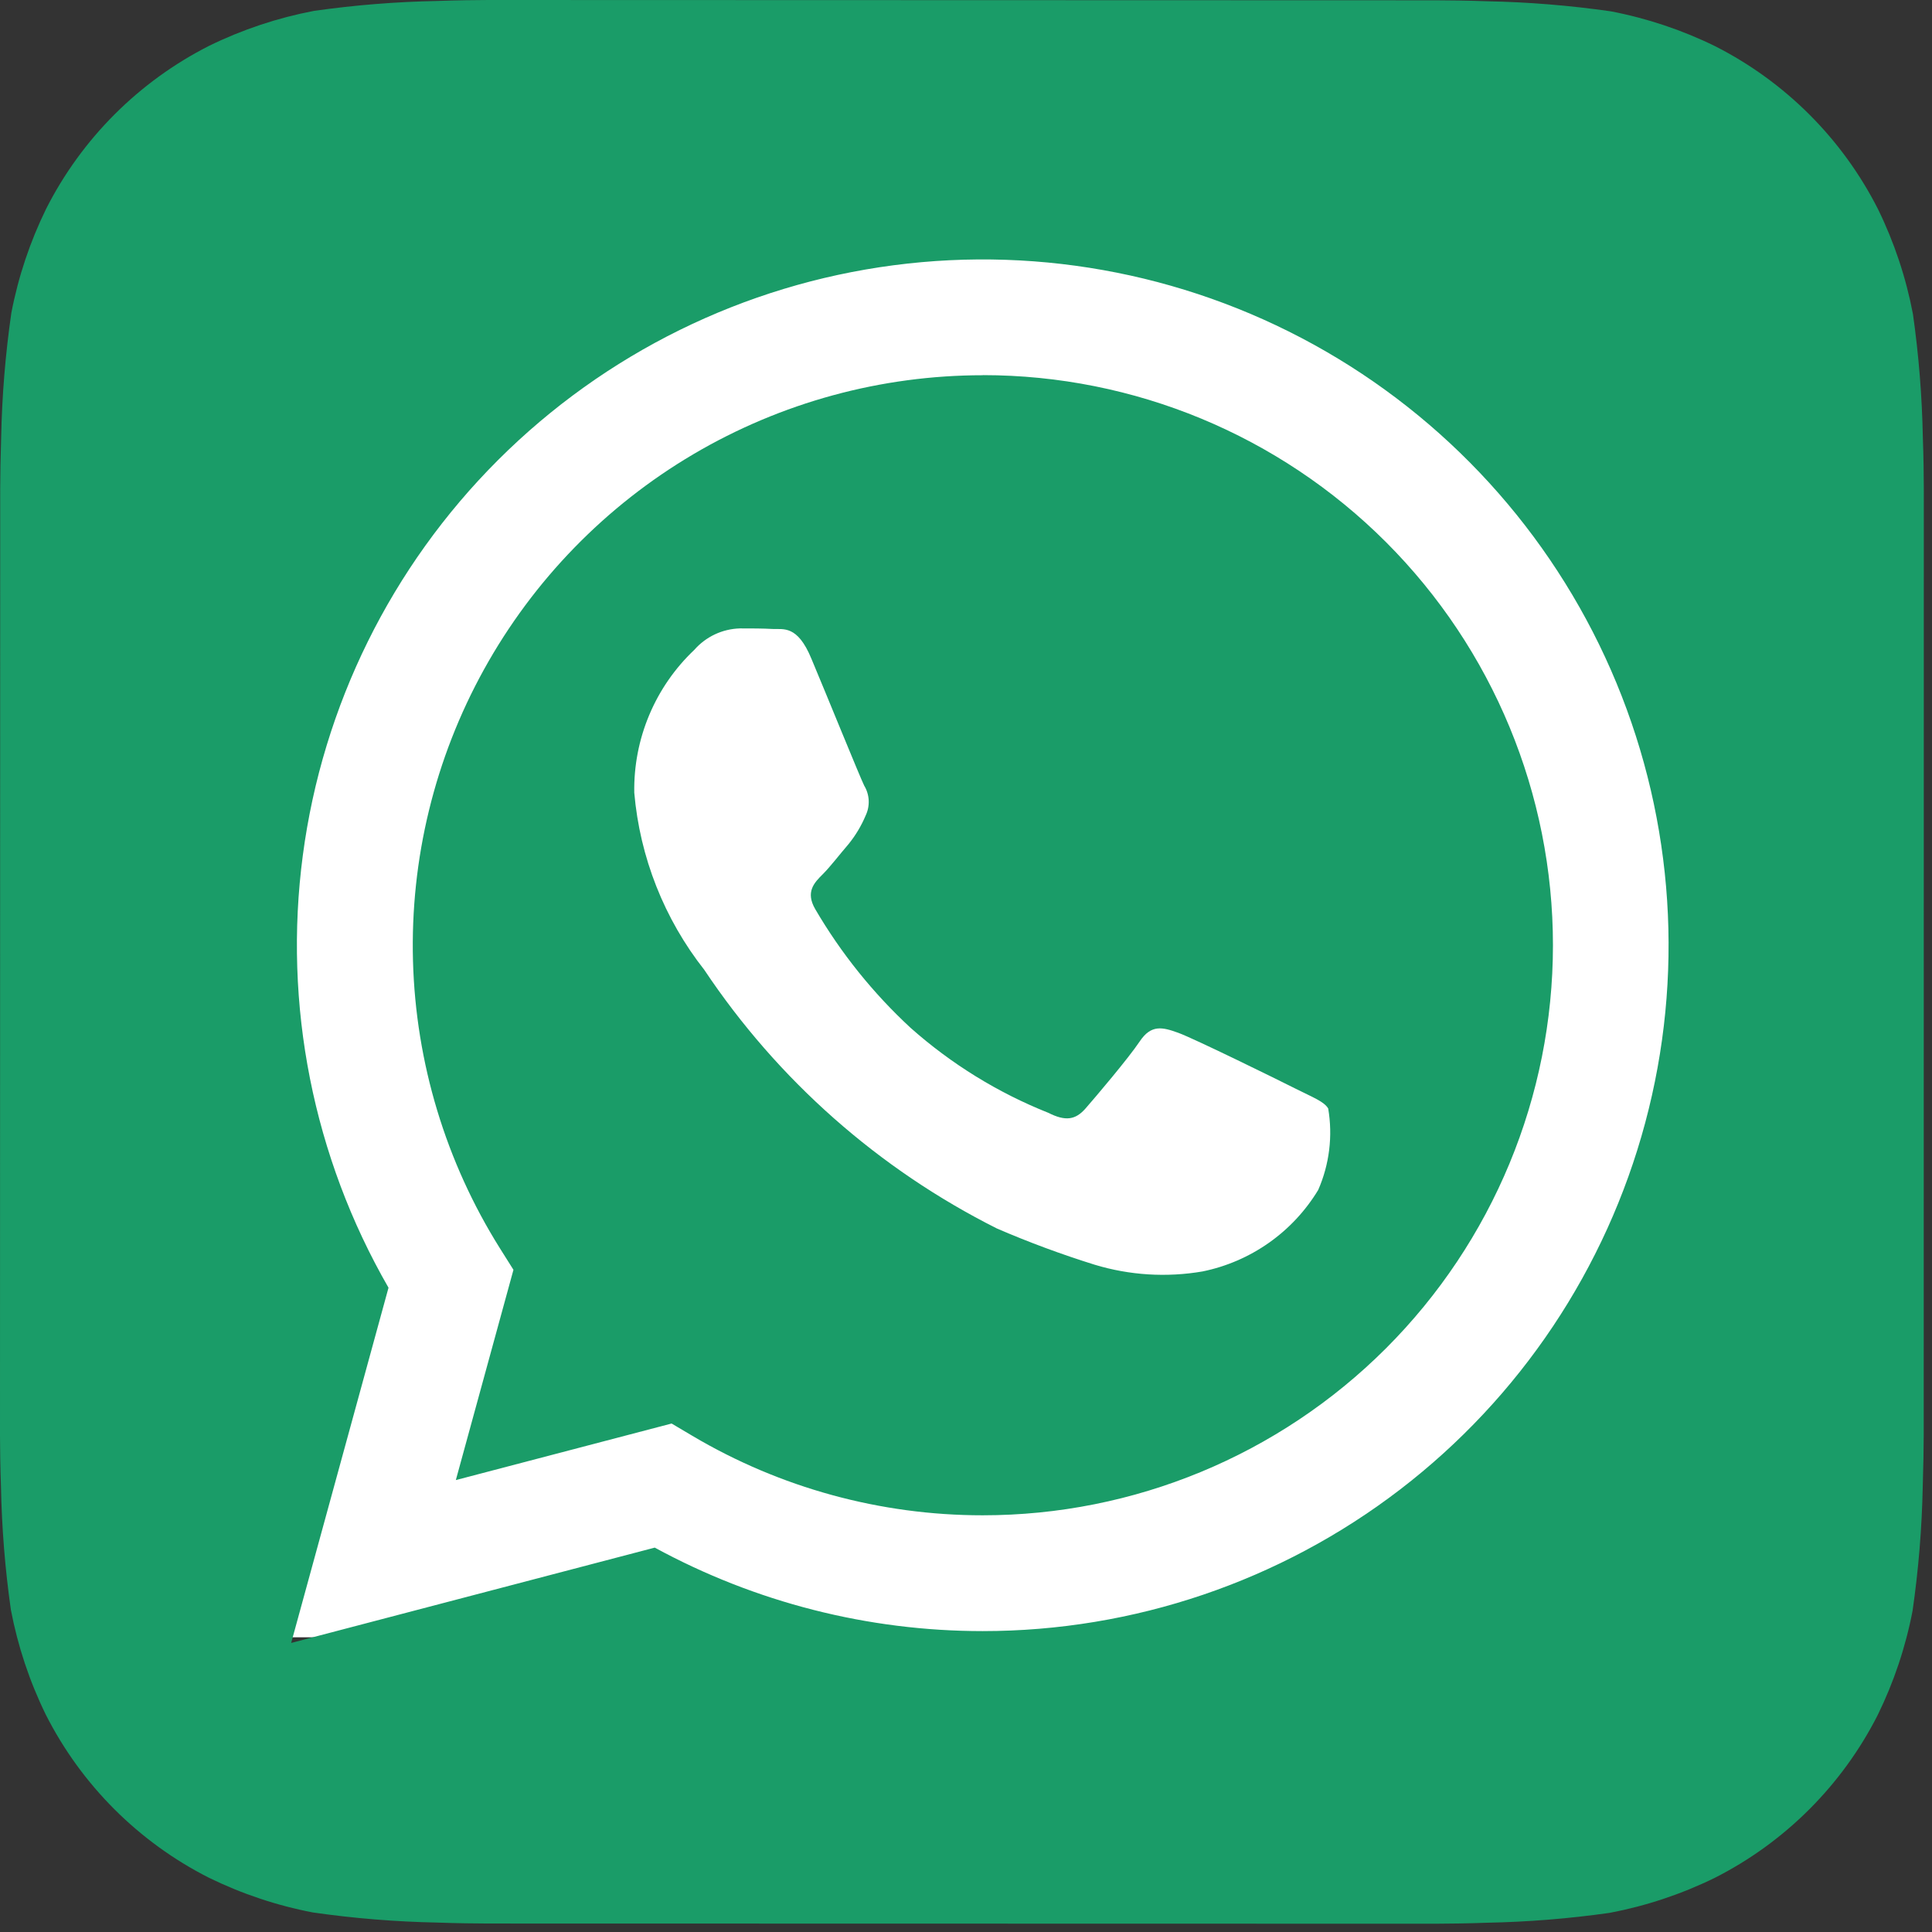
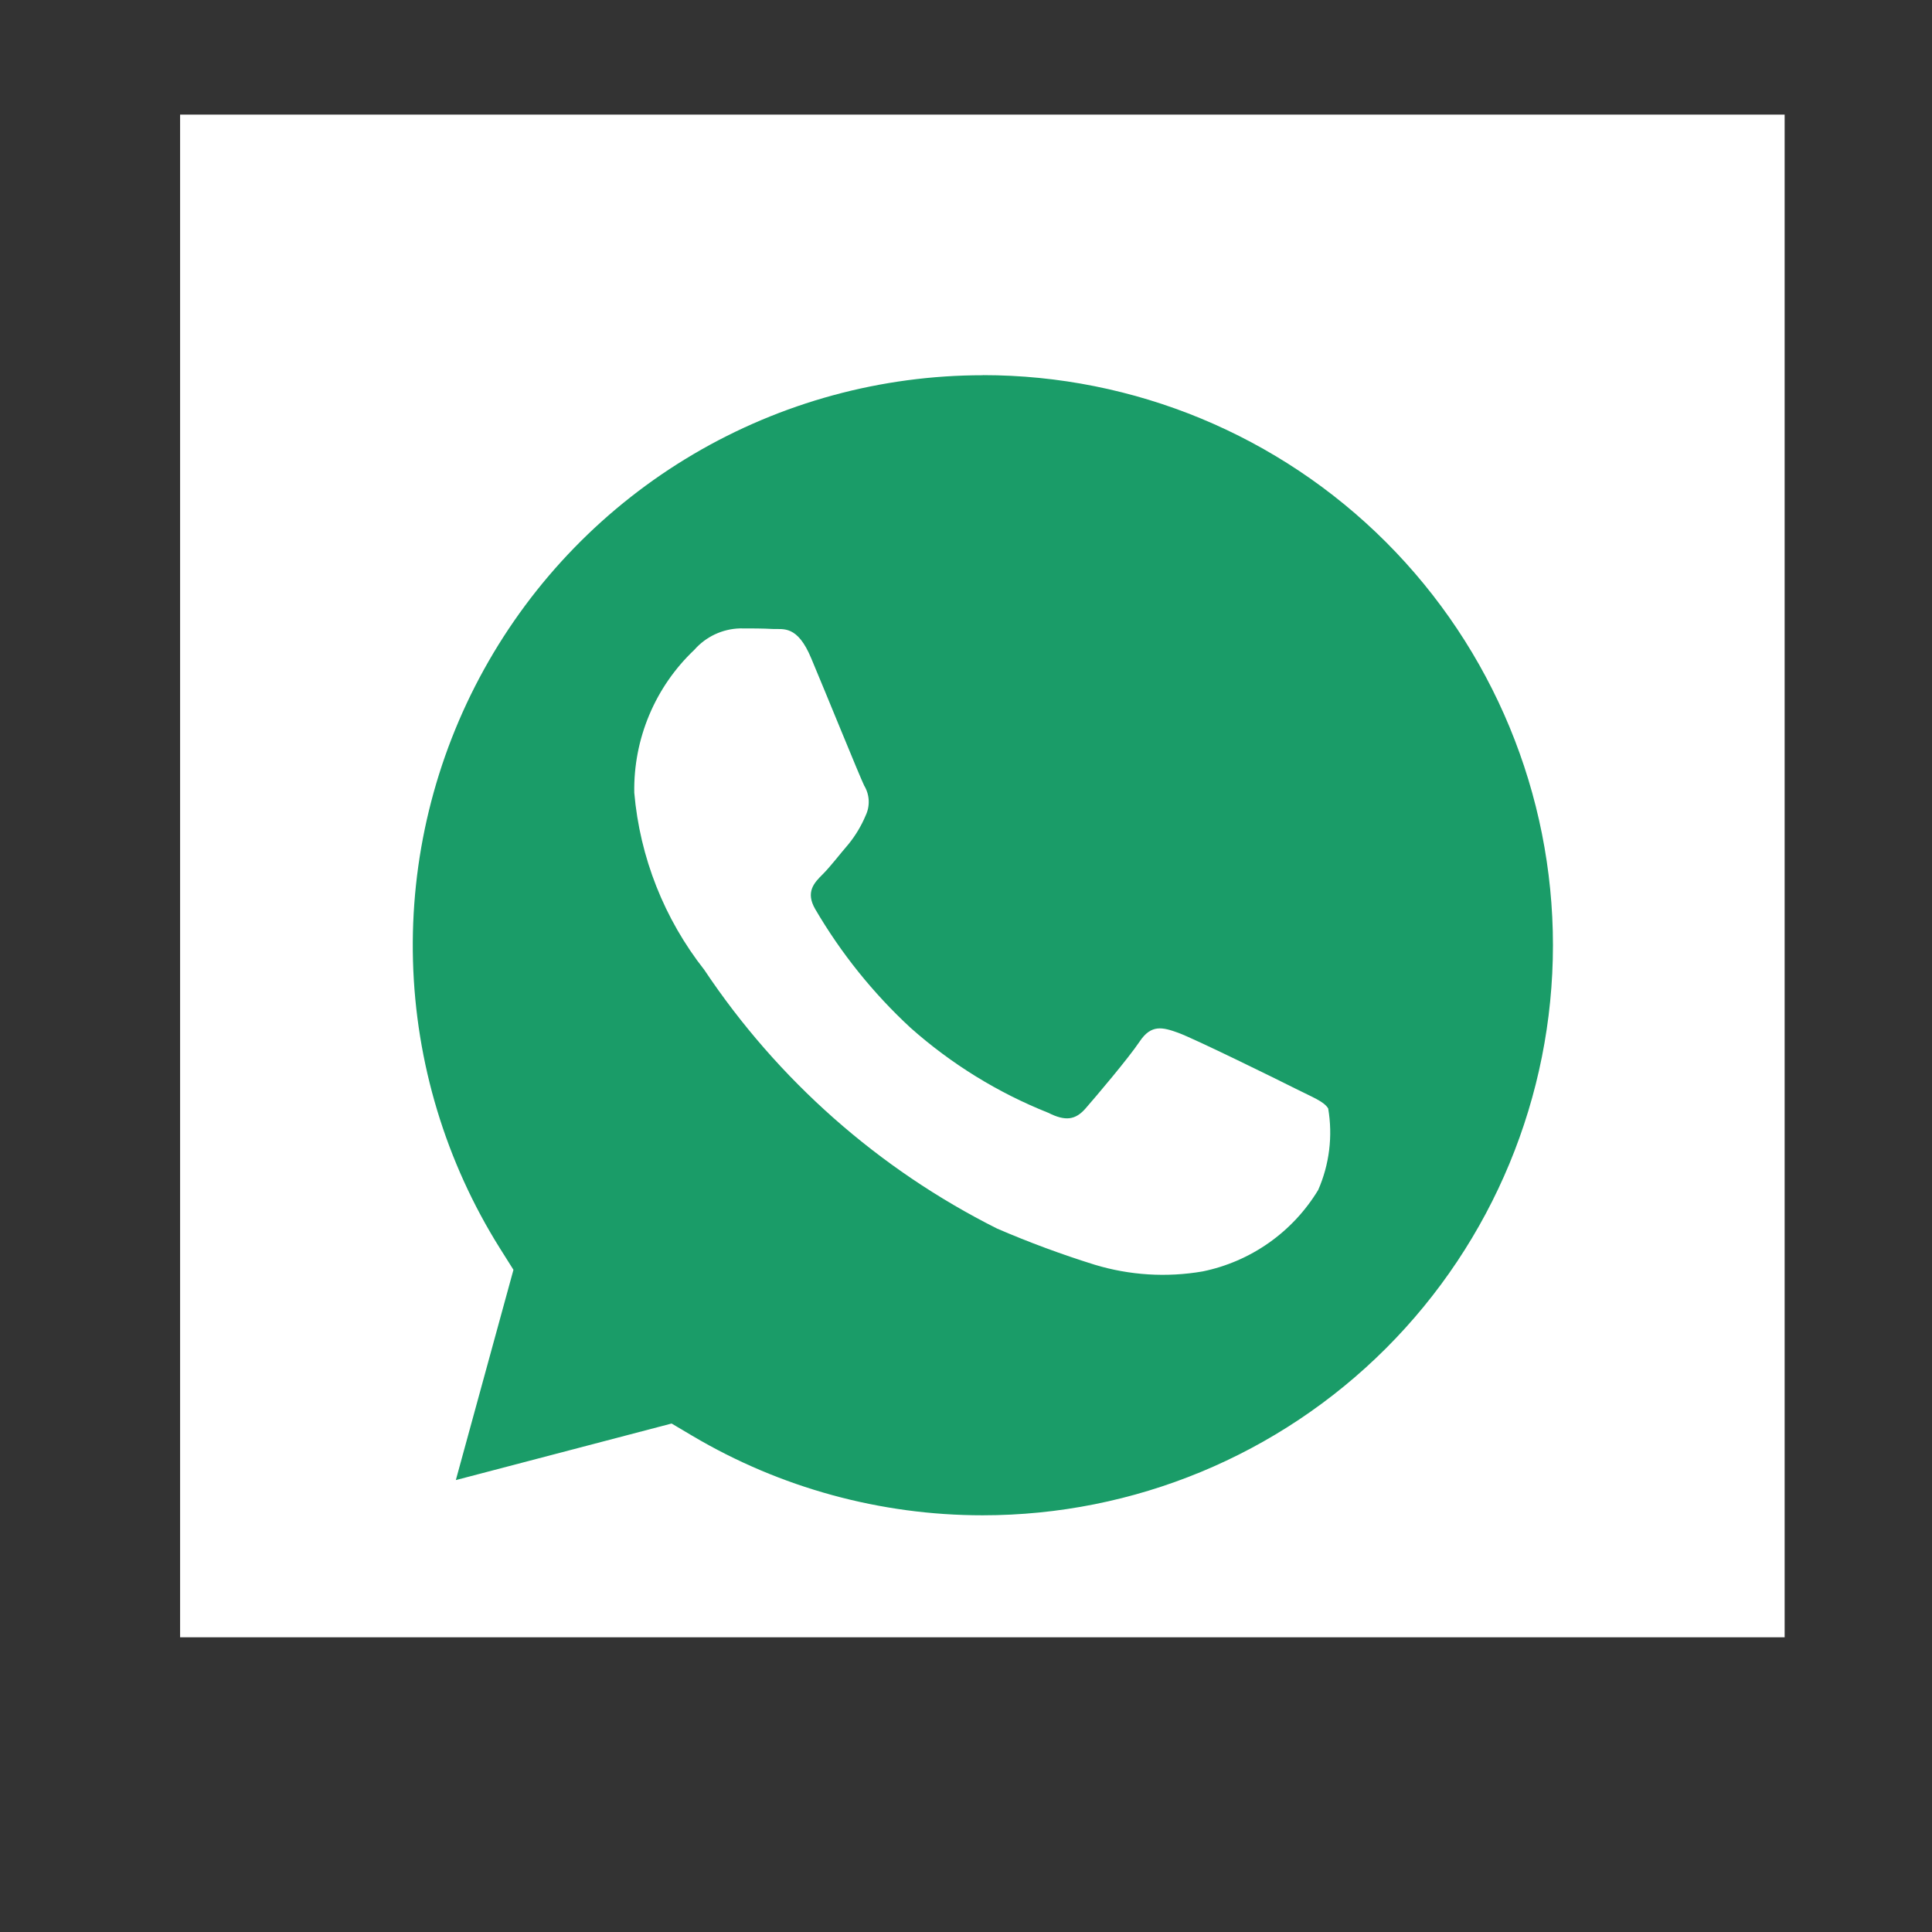
<svg xmlns="http://www.w3.org/2000/svg" width="118" height="118" viewBox="0 0 118 118" fill="none">
  <rect x="0" y="0" width="118" height="118" fill="#333333" stroke="none" />
  <rect x="11" y="7" width="98" height="93" fill="white" />
-   <path d="M117.441 26.714C117.392 24.193 117.19 21.678 116.836 19.182C116.414 16.962 115.697 14.808 114.704 12.778C112.529 8.485 109.043 4.997 104.751 2.82C102.734 1.831 100.595 1.116 98.389 0.693C95.874 0.332 93.339 0.126 90.798 0.076C89.723 0.035 88.331 0.018 87.684 0.018L29.827 0C29.181 0 27.789 0.018 26.714 0.059C24.193 0.107 21.678 0.309 19.182 0.664C16.962 1.086 14.808 1.803 12.778 2.796C8.486 4.971 4.997 8.457 2.82 12.749C1.832 14.766 1.116 16.905 0.693 19.111C0.33 21.626 0.122 24.161 0.071 26.702C0.035 27.777 0.012 29.169 0.012 29.816L0 87.673C0 88.319 0.018 89.711 0.059 90.786C0.107 93.307 0.309 95.822 0.664 98.318C1.086 100.538 1.803 102.692 2.796 104.722C4.971 109.014 8.457 112.503 12.749 114.68C14.766 115.668 16.905 116.384 19.111 116.807C21.627 117.168 24.161 117.374 26.702 117.424C27.777 117.465 29.169 117.482 29.816 117.482L87.673 117.494C88.319 117.494 89.711 117.477 90.786 117.435C93.307 117.387 95.822 117.185 98.318 116.83C100.538 116.408 102.692 115.691 104.722 114.698C109.017 112.524 112.507 109.038 114.686 104.745C115.674 102.728 116.39 100.589 116.813 98.383C117.176 95.868 117.384 93.333 117.435 90.792C117.471 89.717 117.494 88.325 117.494 87.678L117.5 29.827C117.5 29.181 117.482 27.789 117.441 26.714ZM60.025 99.622H60.007C53.014 99.621 46.133 97.868 39.991 94.523L17.784 100.345L23.729 78.649C19.126 70.66 17.286 61.377 18.496 52.237C19.706 43.097 23.898 34.612 30.421 28.096C36.944 21.581 45.434 17.399 54.575 16.201C63.717 15.002 72.998 16.852 80.981 21.465C88.964 26.078 95.201 33.195 98.727 41.714C102.253 50.233 102.87 59.677 100.482 68.582C98.095 77.487 92.836 85.356 85.521 90.968C78.206 96.58 69.245 99.622 60.025 99.622V99.622Z" fill="#1A9C68" />
  <path d="M60.042 22.918C53.821 22.916 47.713 24.581 42.353 27.739C36.994 30.898 32.578 35.435 29.566 40.878C26.553 46.321 25.054 52.472 25.224 58.691C25.394 64.909 27.227 70.969 30.532 76.24L31.36 77.555L27.841 90.398L41.019 86.944L42.288 87.696C47.652 90.873 53.772 92.549 60.007 92.549H60.025C69.259 92.55 78.116 88.883 84.647 82.355C91.177 75.826 94.847 66.971 94.849 57.736C94.85 48.502 91.183 39.645 84.655 33.114C78.126 26.584 69.271 22.914 60.036 22.912L60.042 22.918ZM80.511 72.679C79.741 73.951 78.716 75.05 77.5 75.906C76.285 76.762 74.906 77.358 73.449 77.655C71.25 78.033 68.993 77.892 66.857 77.244C64.832 76.613 62.842 75.876 60.894 75.035C53.666 71.408 47.506 65.964 43.017 59.237C40.568 56.123 39.081 52.362 38.739 48.416C38.711 46.786 39.023 45.169 39.654 43.667C40.285 42.165 41.222 40.811 42.406 39.691C42.755 39.292 43.184 38.97 43.664 38.744C44.144 38.519 44.666 38.395 45.196 38.381C45.889 38.381 46.589 38.381 47.2 38.416C47.846 38.446 48.703 38.169 49.55 40.214C50.431 42.306 52.522 47.458 52.781 47.981C52.947 48.255 53.042 48.566 53.057 48.886C53.072 49.206 53.008 49.525 52.869 49.814C52.605 50.442 52.253 51.03 51.823 51.559C51.294 52.17 50.724 52.922 50.255 53.392C49.726 53.914 49.185 54.478 49.79 55.524C51.362 58.215 53.324 60.658 55.612 62.774C58.096 64.981 60.944 66.739 64.031 67.968C65.077 68.496 65.688 68.402 66.299 67.703C66.91 67.004 68.913 64.648 69.613 63.602C70.312 62.557 71.005 62.733 71.963 63.08C72.92 63.426 78.073 65.958 79.118 66.487C80.164 67.016 80.863 67.268 81.122 67.703C81.408 69.386 81.196 71.116 80.511 72.679V72.679Z" fill="#1A9C68" />
</svg>